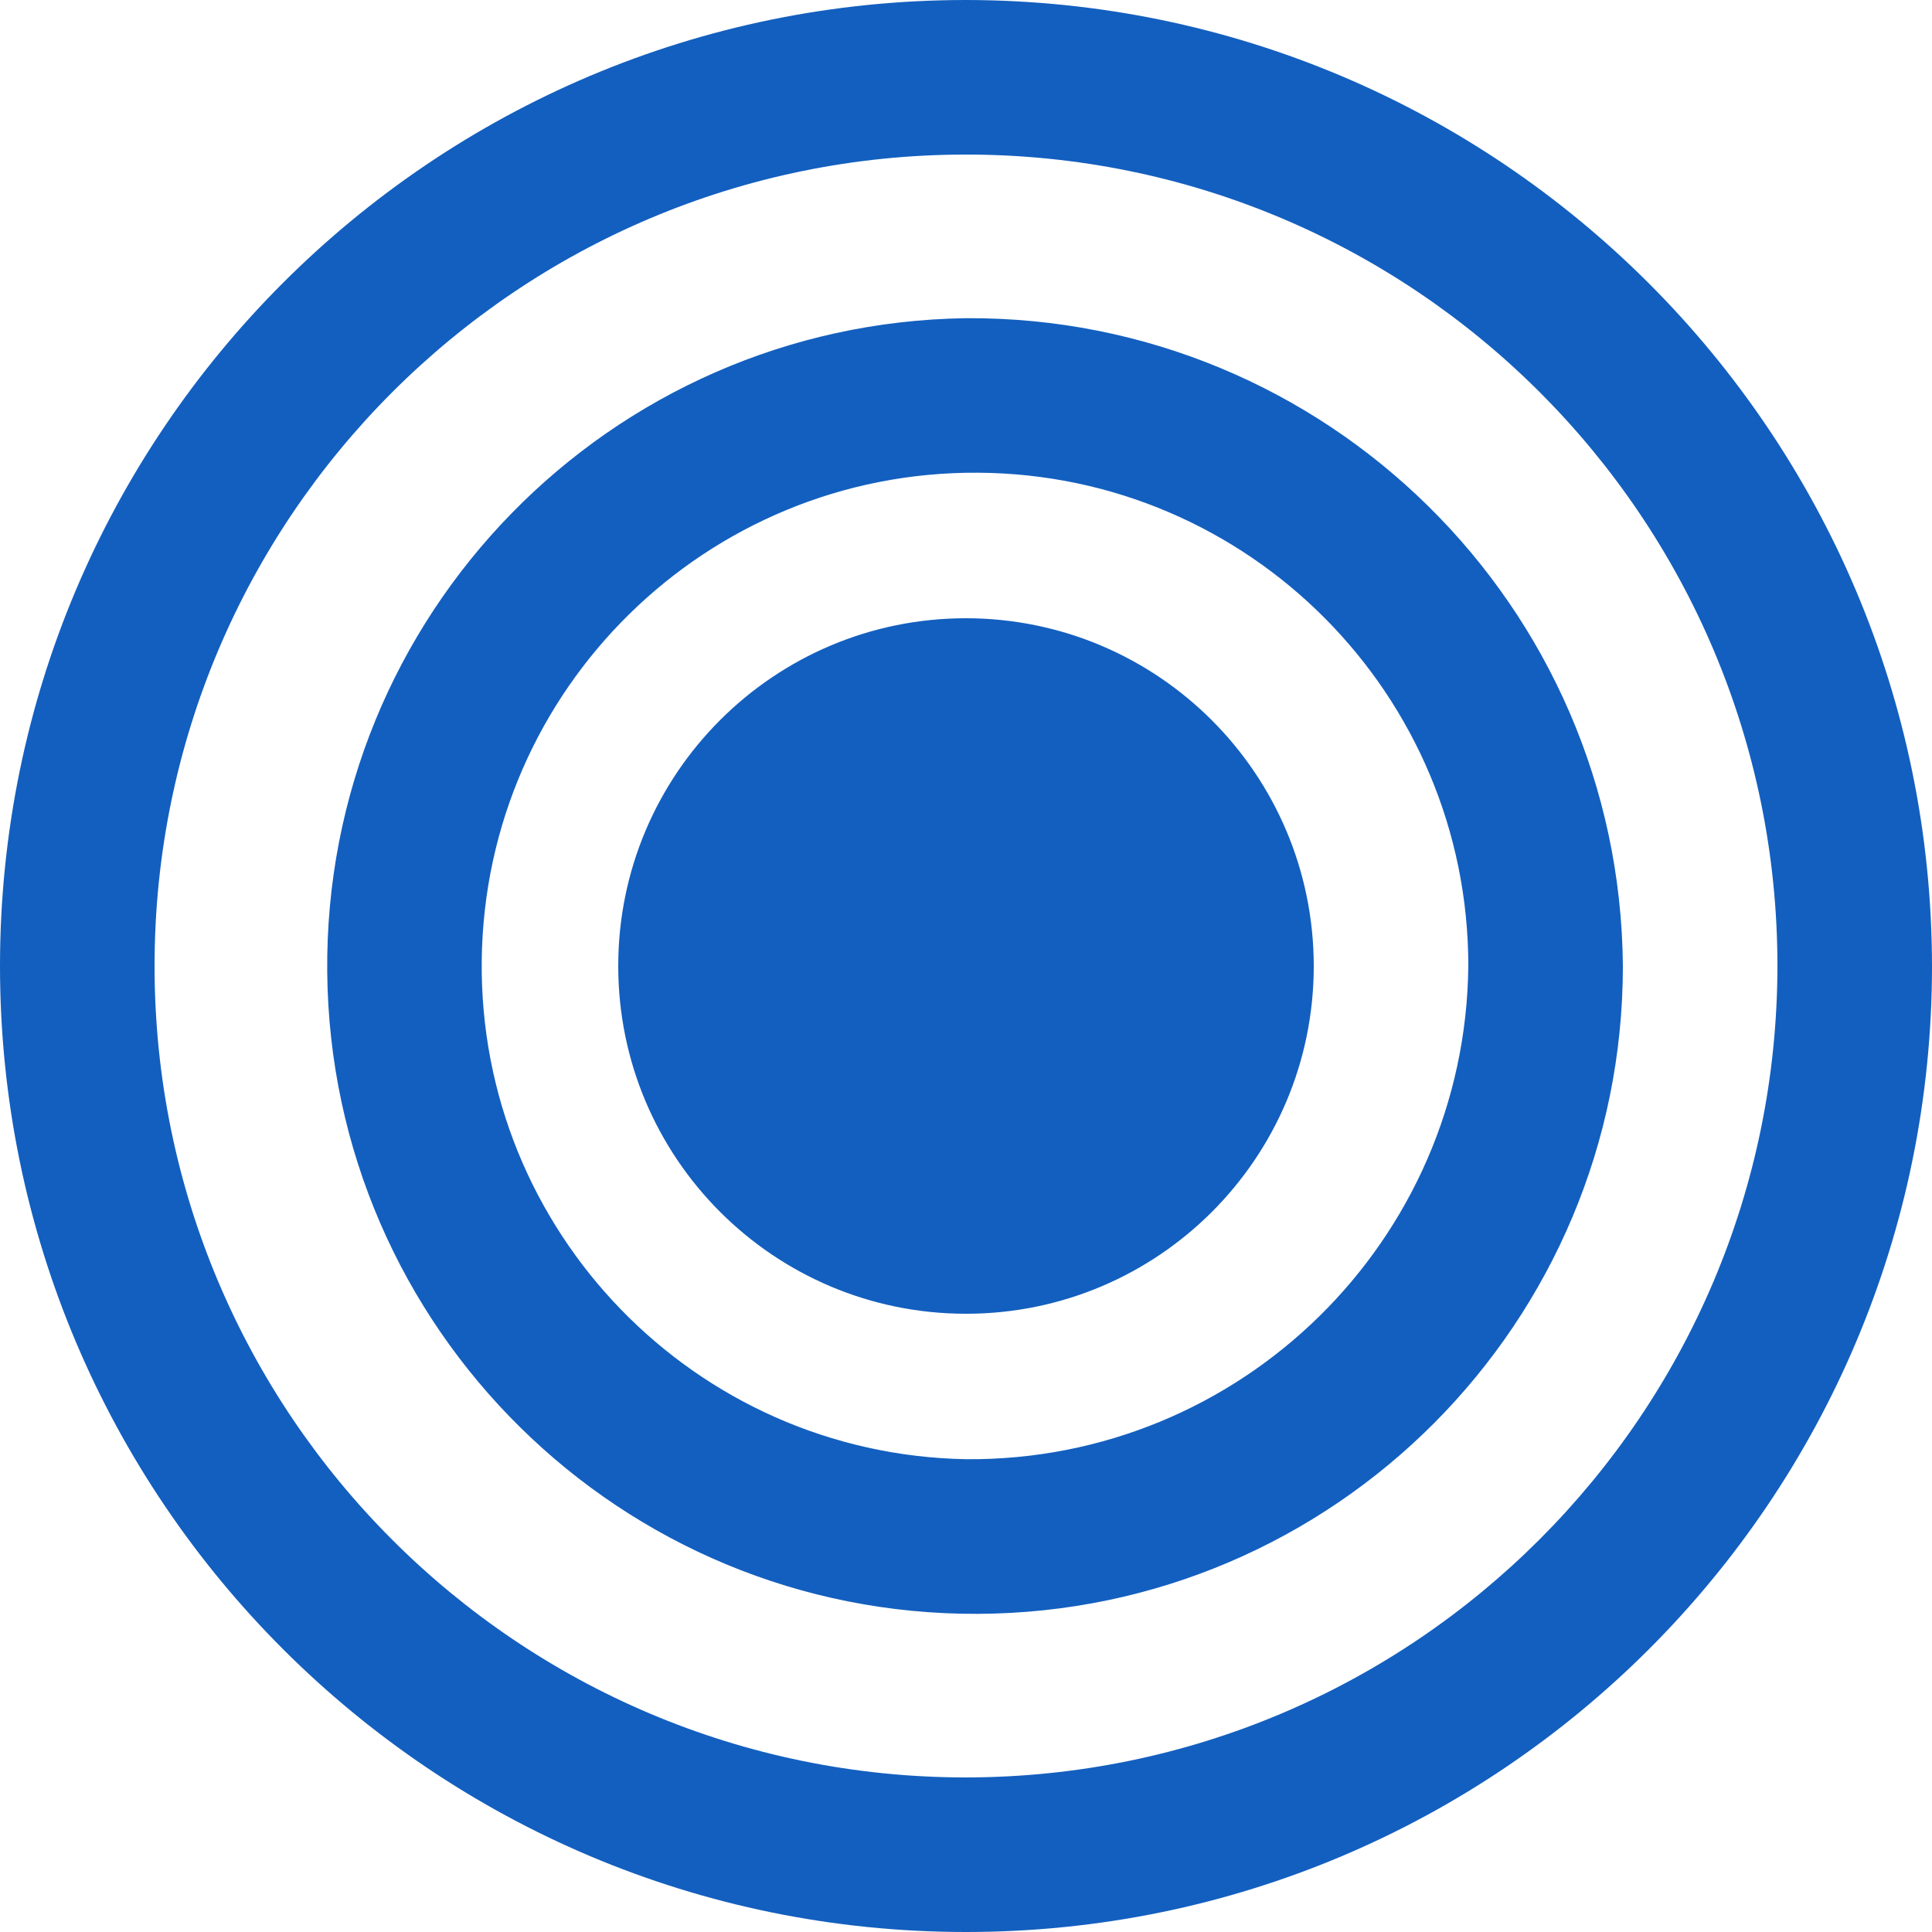
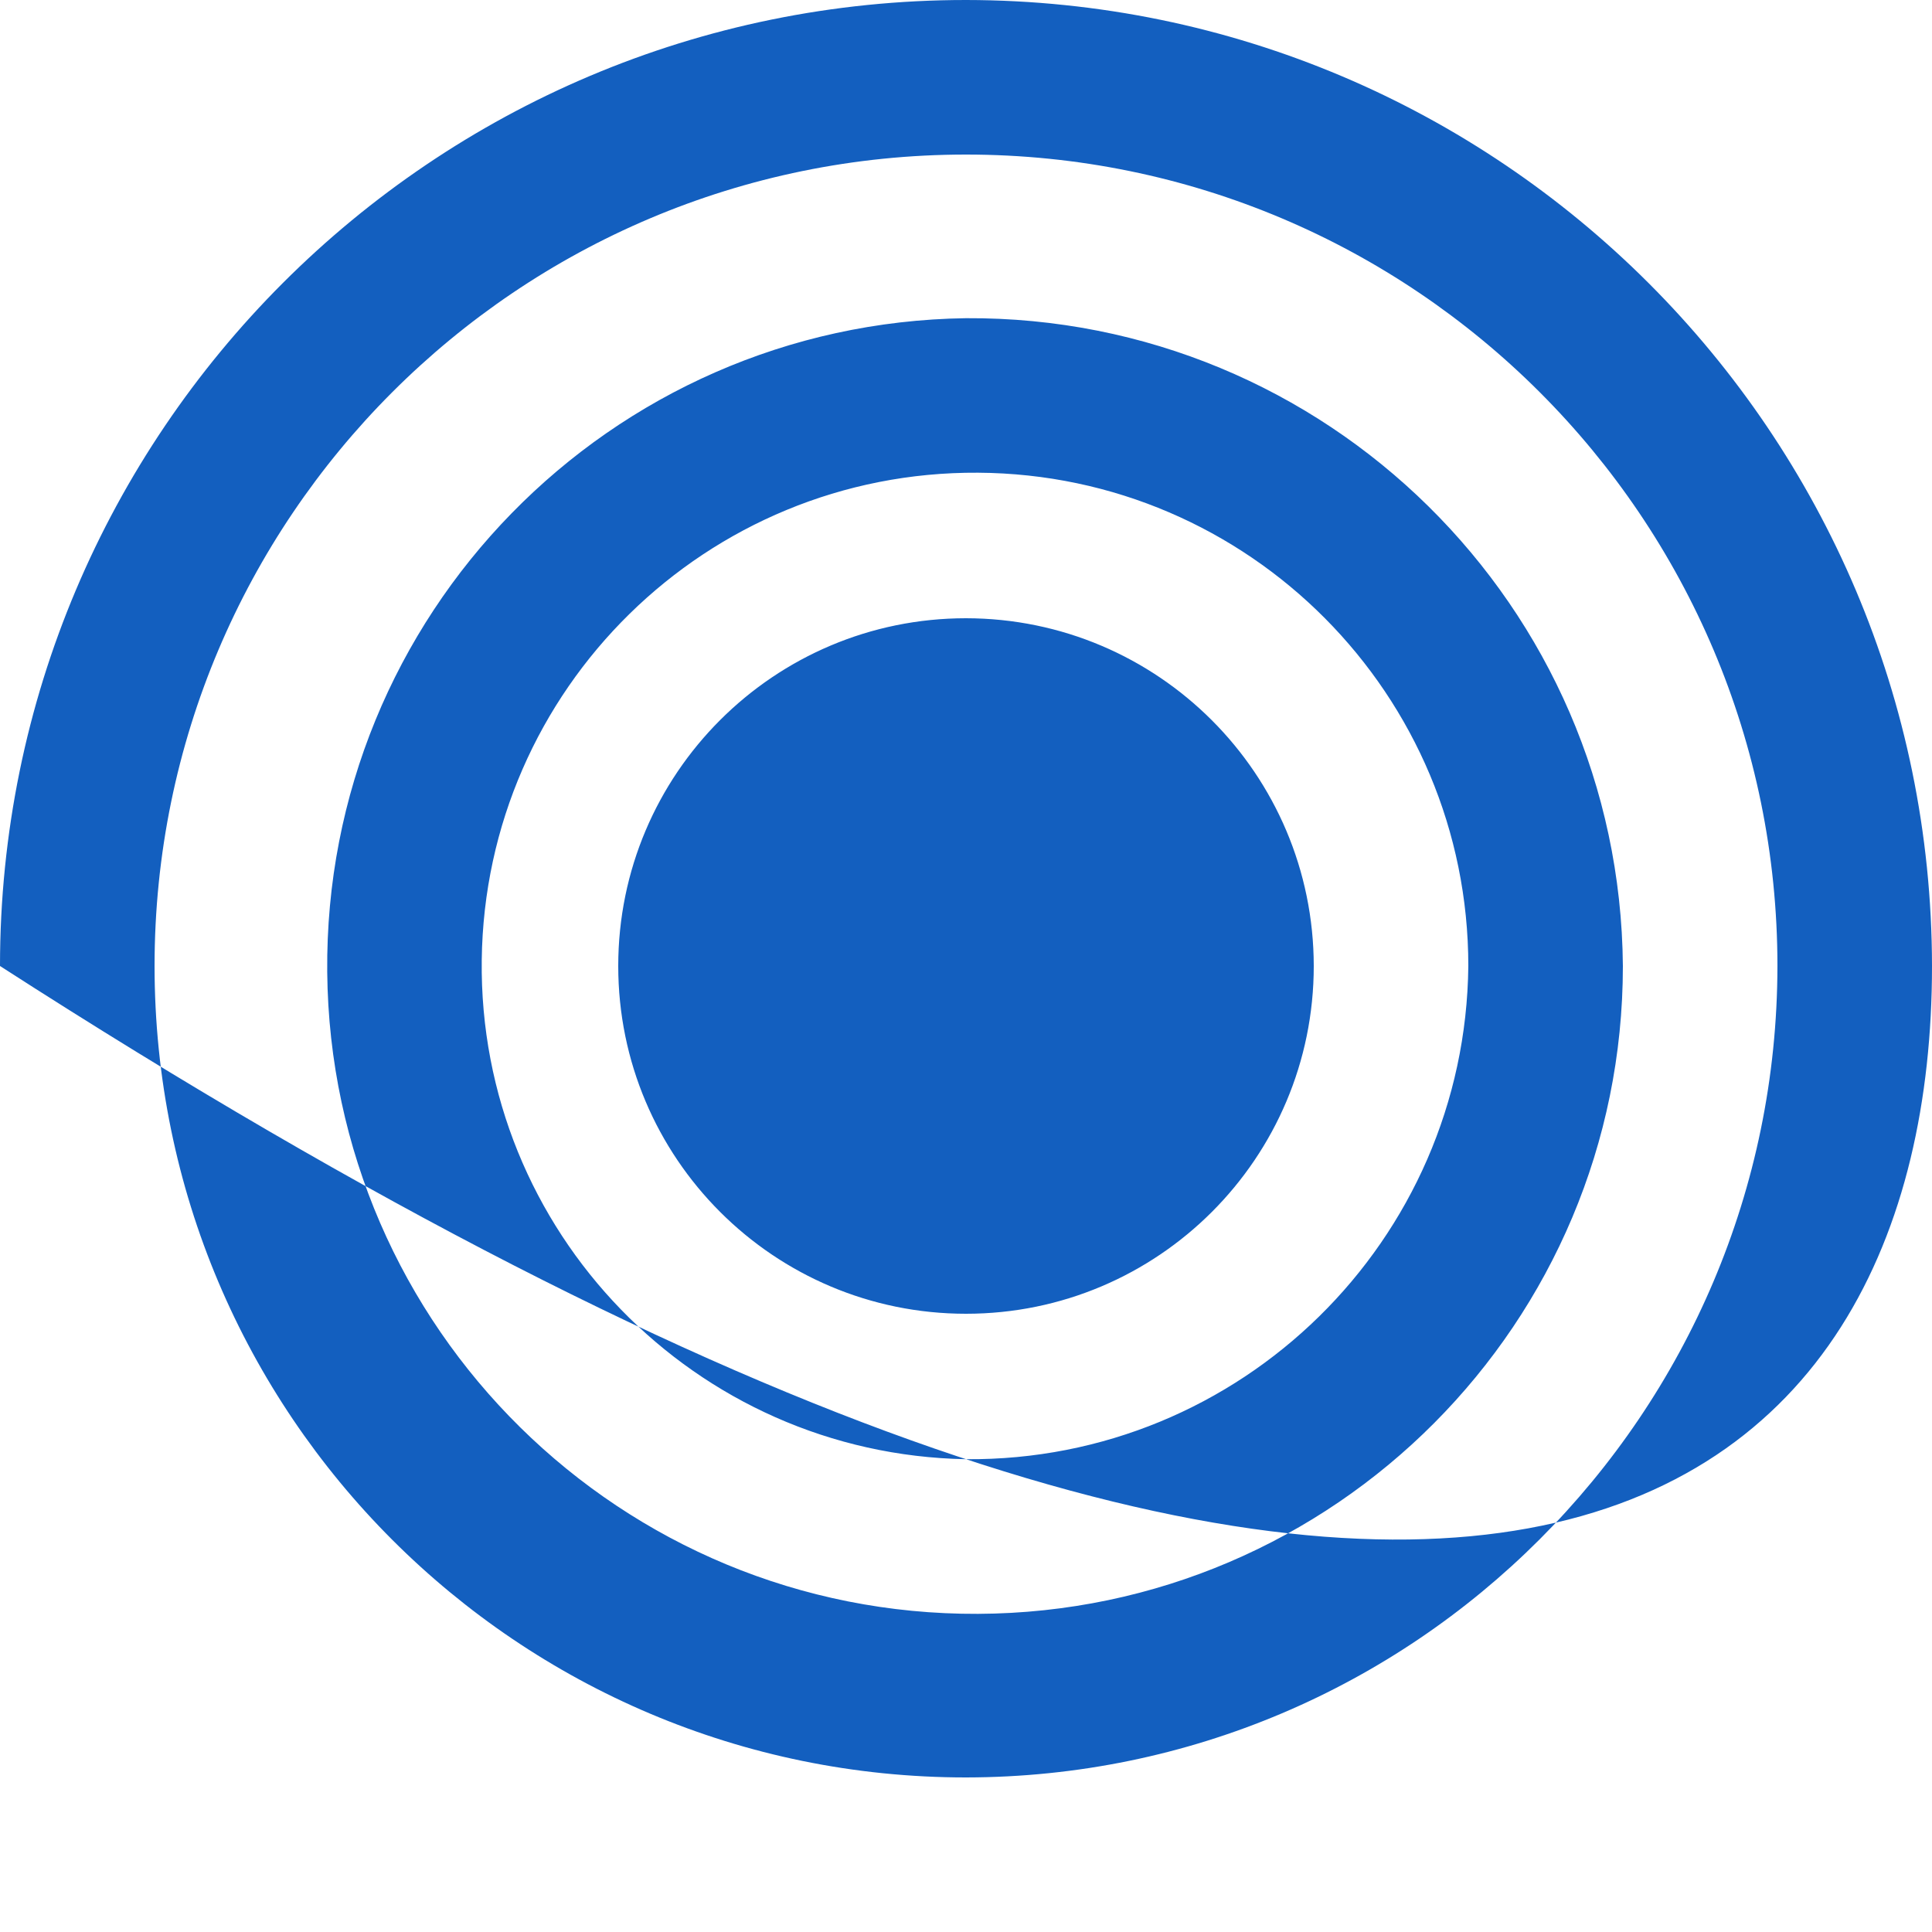
<svg xmlns="http://www.w3.org/2000/svg" width="46px" height="46px" viewBox="0 0 46 46" version="1.1">
  <title>Target</title>
  <g id="Layout" stroke="none" stroke-width="1" fill="none" fill-rule="evenodd">
    <g id="Home" transform="translate(-969, -898)" fill="#135FBF" fill-rule="nonzero">
      <g id="Hero-Banner" transform="translate(0, -46.667)">
        <g id="Participações" transform="translate(720, 846.667)">
          <g id="Target" transform="translate(249, 98)">
-             <path d="M23,0 C10.297,0 0,10.297 0,23 C0,35.703 10.297,46 23,46 C35.703,46 46,35.703 46,23 C45.986,10.303 35.697,0.014 23,0 L23,0 Z M23,42.32 C12.33,42.32 3.68,33.67 3.68,23 C3.68,12.33 12.33,3.68 23,3.68 C33.67,3.68 42.32,12.33 42.32,23 C42.308,33.665 33.665,42.308 23,42.32 L23,42.32 Z M23,7.576 C14.51,7.695 7.712,14.653 7.791,23.143 C7.87,31.634 14.796,38.464 23.287,38.425 C31.778,38.385 38.64,31.491 38.64,23 C38.57,14.426 31.574,7.527 23,7.576 Z M23,34.743 C16.542,34.625 11.391,29.315 11.47,22.857 C11.549,16.399 16.827,11.215 23.286,11.255 C29.745,11.294 34.96,16.541 34.96,23 C34.892,29.542 29.542,34.795 23,34.743 Z M23,14.72 C18.427,14.72 14.72,18.427 14.72,23 C14.72,27.573 18.427,31.28 23,31.28 C27.573,31.28 31.28,27.573 31.28,23 C31.275,18.429 27.571,14.725 23,14.72 L23,14.72 Z" id="Shape" />
+             <path d="M23,0 C10.297,0 0,10.297 0,23 C35.703,46 46,35.703 46,23 C45.986,10.303 35.697,0.014 23,0 L23,0 Z M23,42.32 C12.33,42.32 3.68,33.67 3.68,23 C3.68,12.33 12.33,3.68 23,3.68 C33.67,3.68 42.32,12.33 42.32,23 C42.308,33.665 33.665,42.308 23,42.32 L23,42.32 Z M23,7.576 C14.51,7.695 7.712,14.653 7.791,23.143 C7.87,31.634 14.796,38.464 23.287,38.425 C31.778,38.385 38.64,31.491 38.64,23 C38.57,14.426 31.574,7.527 23,7.576 Z M23,34.743 C16.542,34.625 11.391,29.315 11.47,22.857 C11.549,16.399 16.827,11.215 23.286,11.255 C29.745,11.294 34.96,16.541 34.96,23 C34.892,29.542 29.542,34.795 23,34.743 Z M23,14.72 C18.427,14.72 14.72,18.427 14.72,23 C14.72,27.573 18.427,31.28 23,31.28 C27.573,31.28 31.28,27.573 31.28,23 C31.275,18.429 27.571,14.725 23,14.72 L23,14.72 Z" id="Shape" />
          </g>
        </g>
      </g>
    </g>
  </g>
</svg>